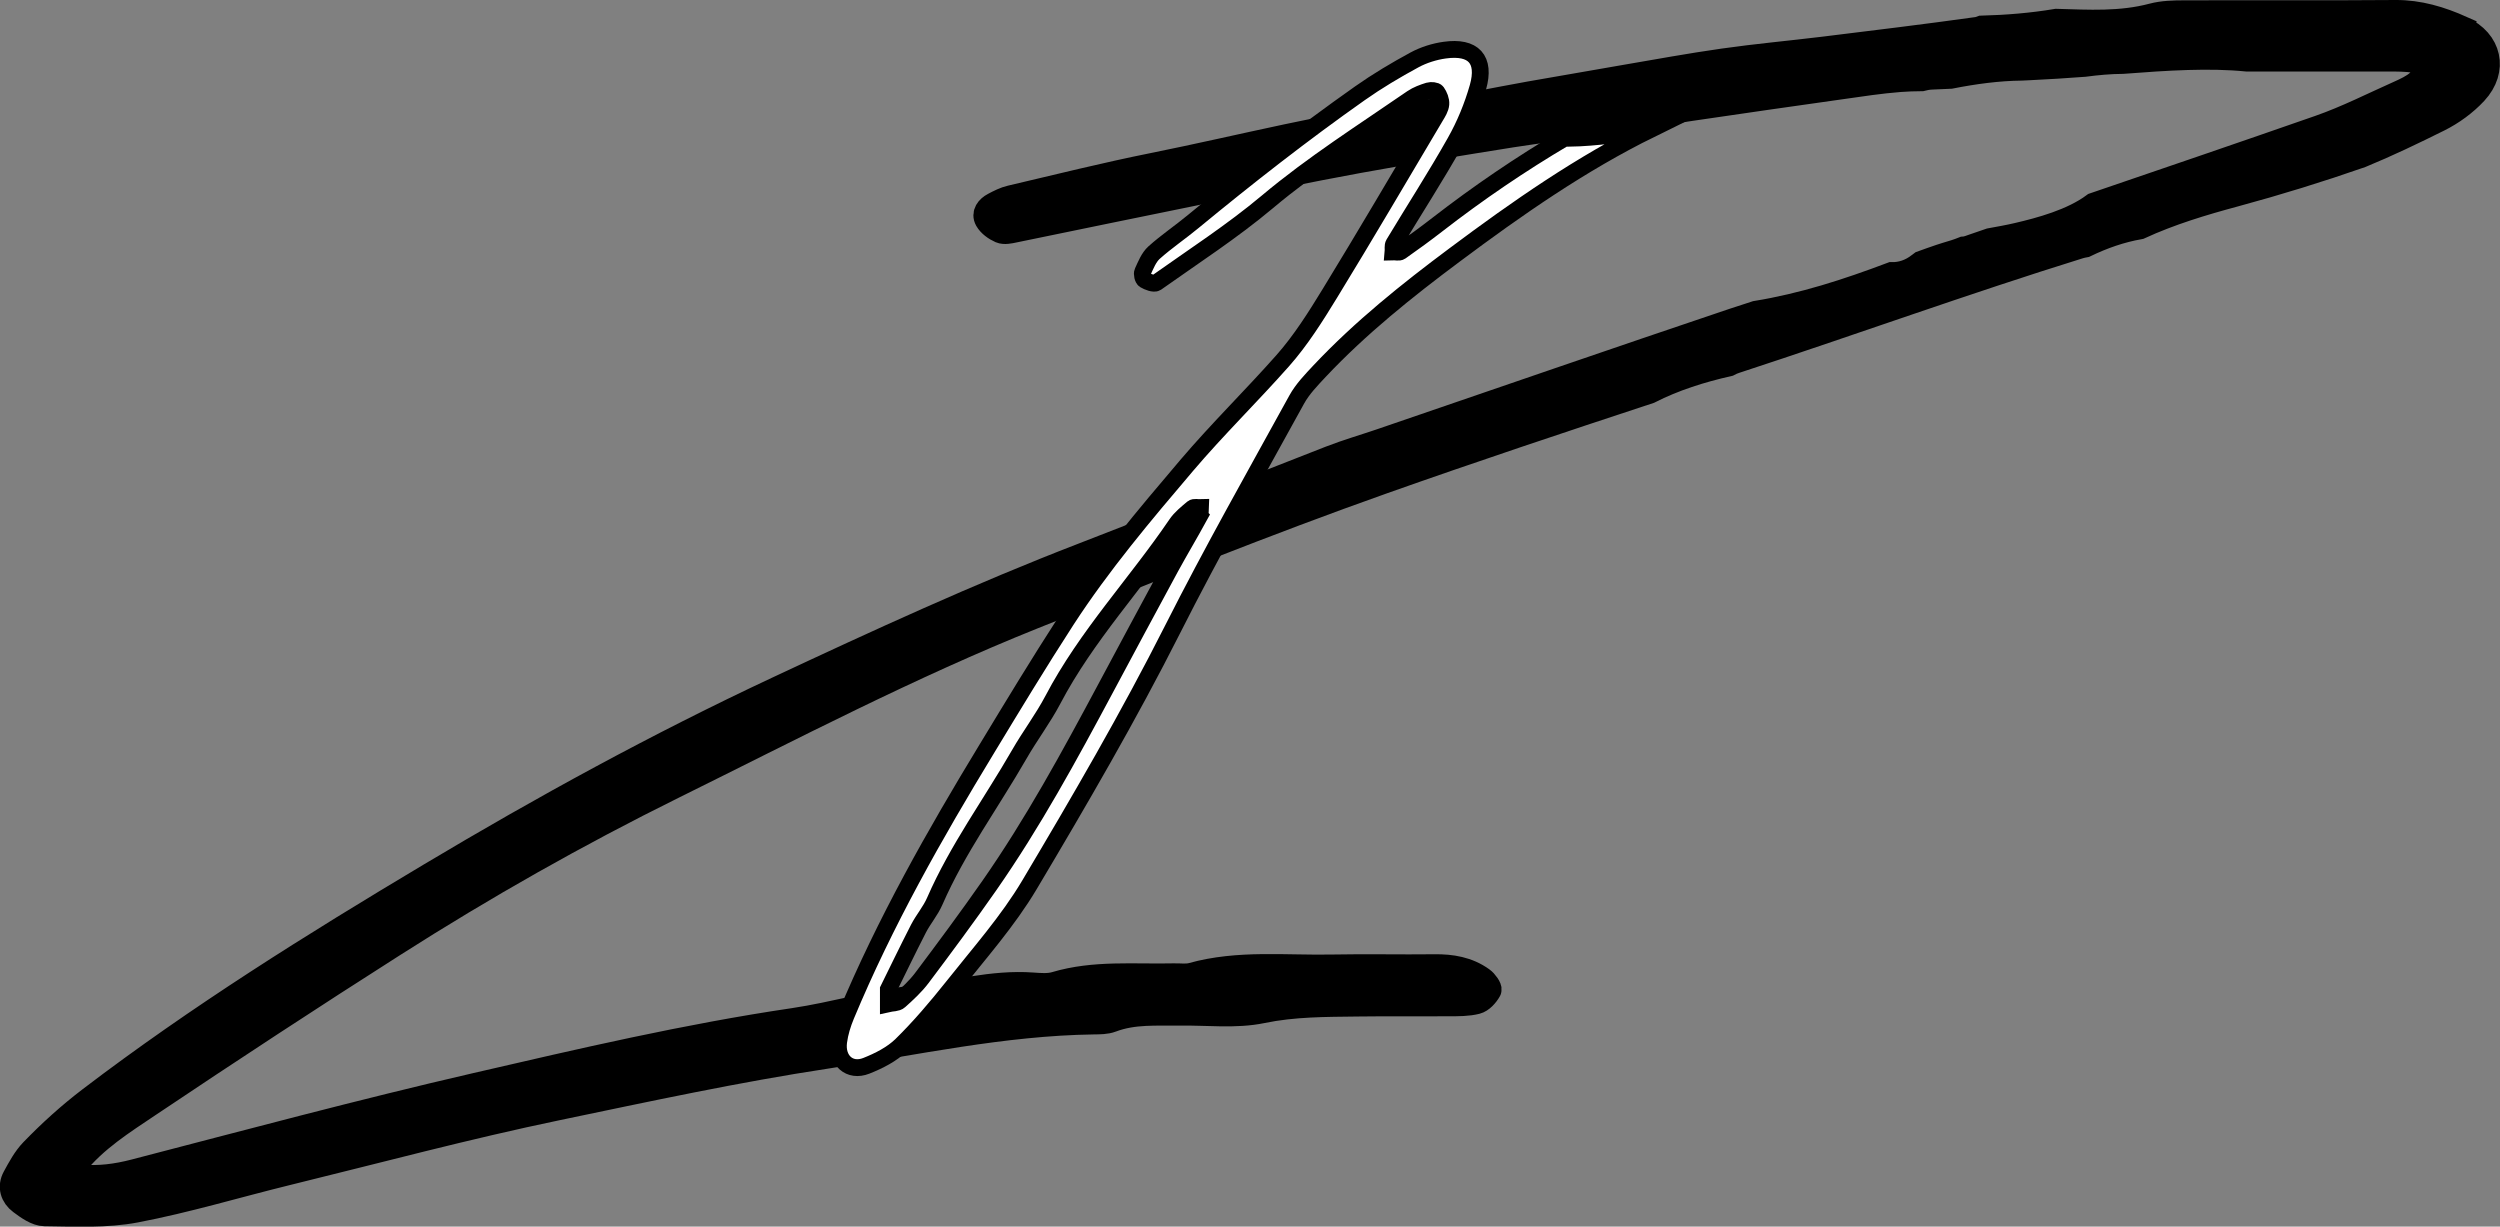
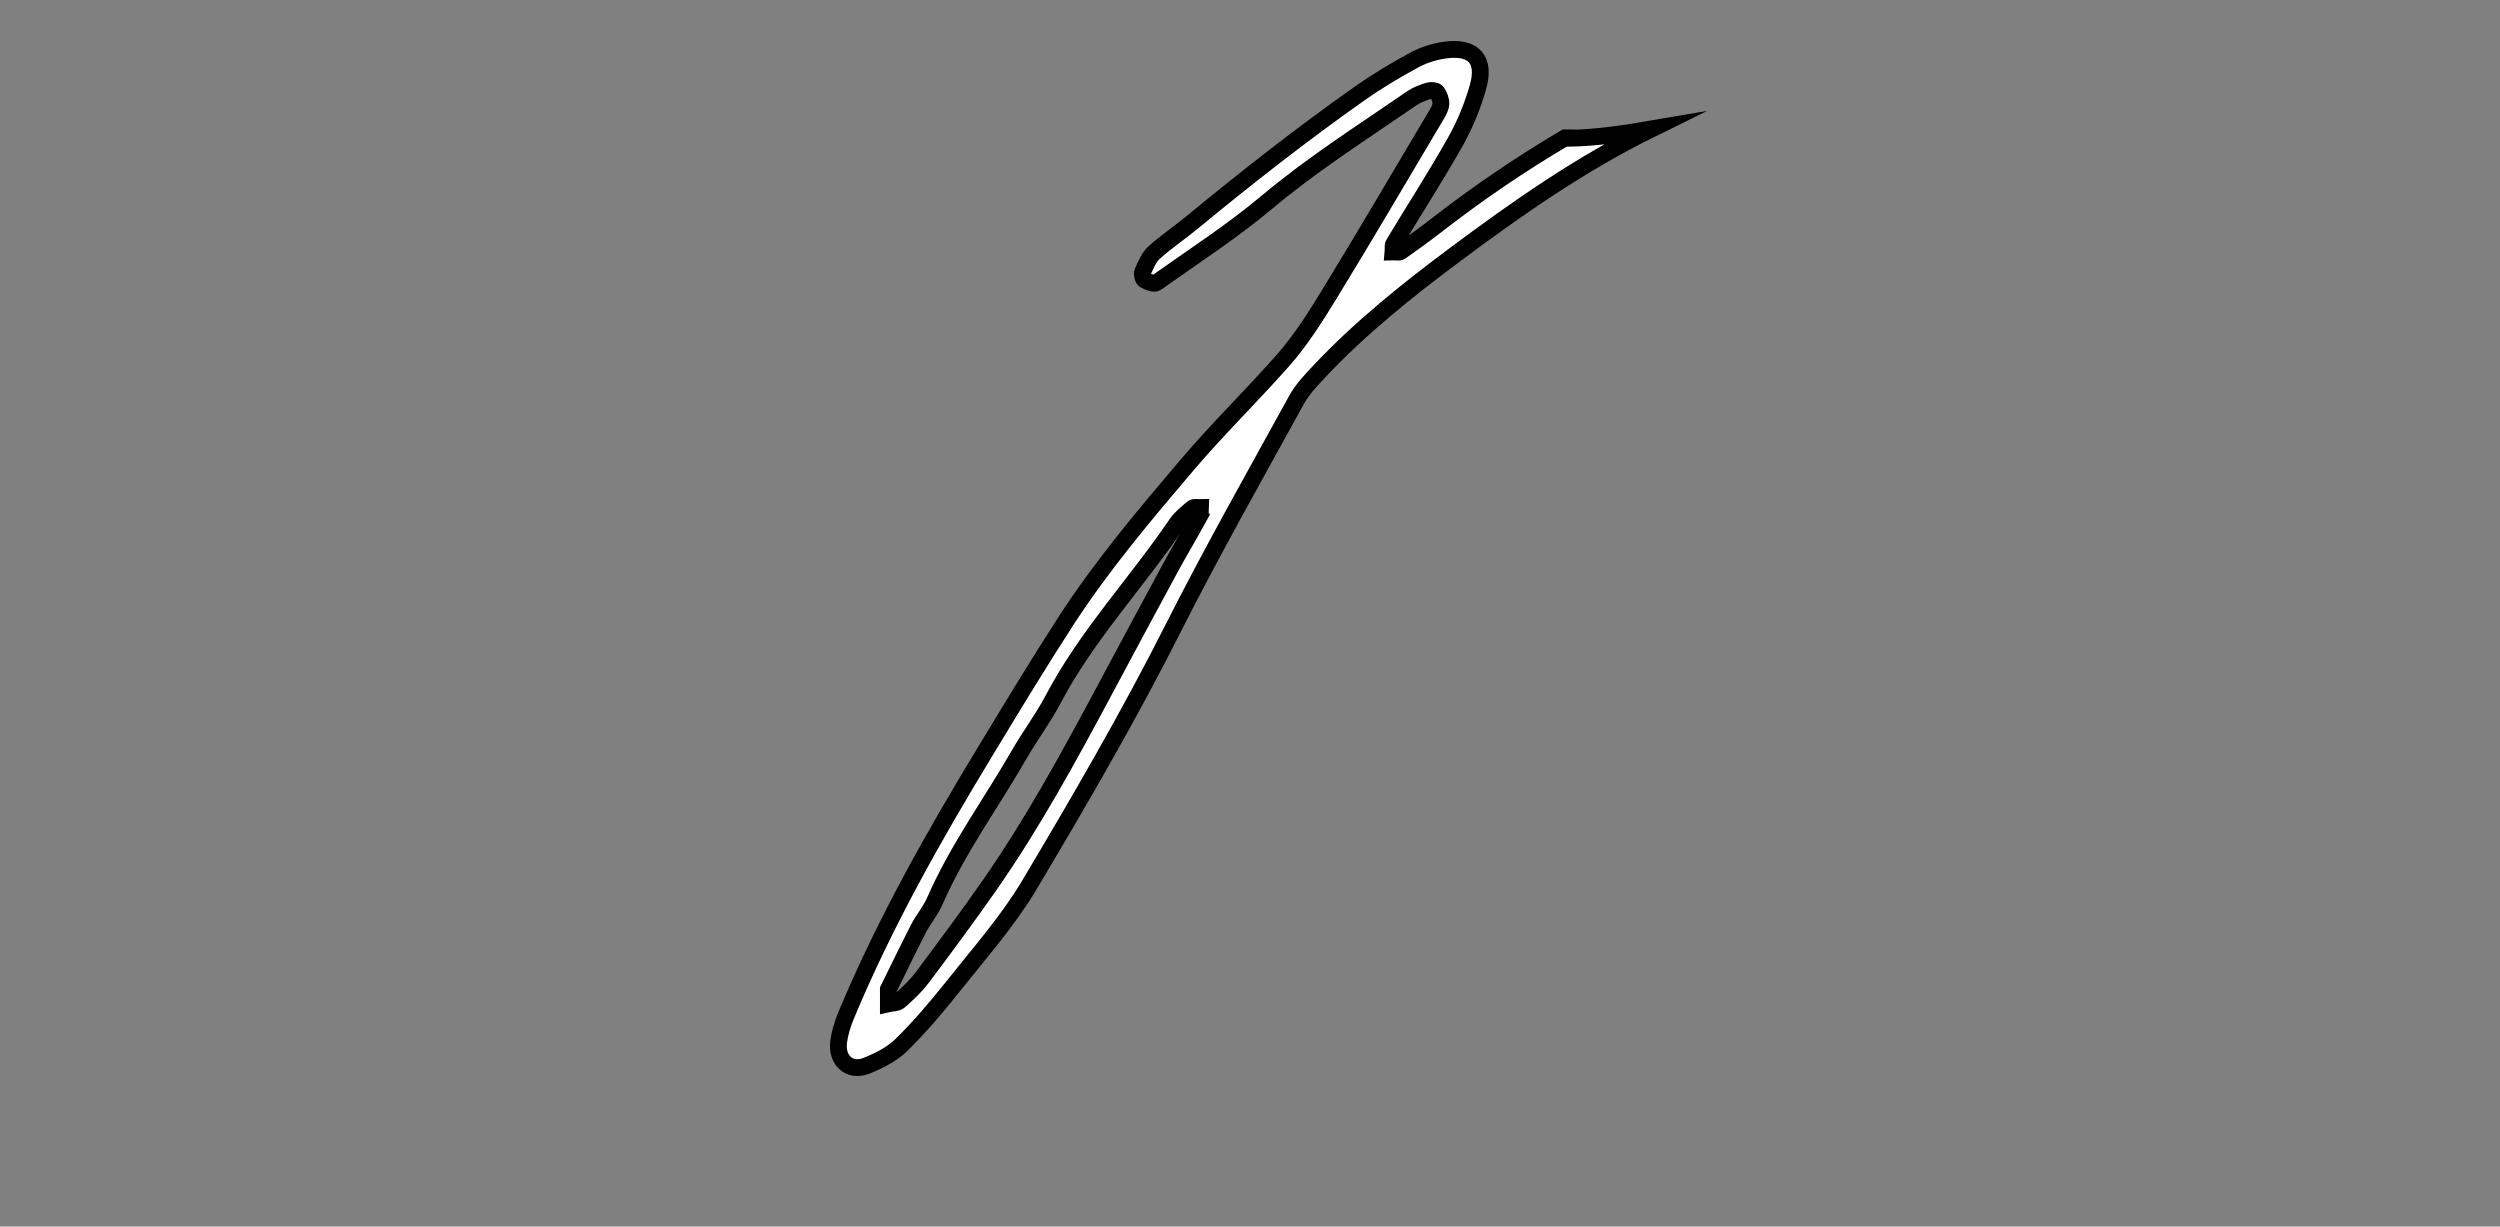
<svg xmlns="http://www.w3.org/2000/svg" id="Capa_1" data-name="Capa 1" viewBox="0 0 297.17 145.8">
  <rect x="0" y="0" width="297.17" height="145.8" fill="#808080" stroke="none" />
  <defs>
    <style>
      .cls-1 {
        fill: #fff;
        stroke-width: 2px;
      }

      .cls-1, .cls-2 {
        stroke: #000;
        stroke-miterlimit: 10;
      }

      .cls-2 {
        fill: #000;
        stroke-width: 3px;
      }
    </style>
  </defs>
-   <path class="cls-2" d="M292.61,3.38c-2.49-1.11-5.06-1.9-7.88-1.88-8.36.07-16.72.01-25.07.04-1.26,0-2.57.03-3.78.35-3.79,1.01-7.62.77-11.44.66-2.92.49-5.9.73-8.88.81-.19.07-.38.14-.57.16-6.08.85-12.18,1.59-18.28,2.34-3.95.48-7.91.84-11.85,1.4-3.94.56-7.85,1.28-11.77,1.95-3.74.64-7.48,1.29-11.21,1.95-4.27.75-8.52,1.71-12.83,2.25-10.8,1.35-21.31,4.11-31.95,6.25-5.68,1.14-11.31,2.55-16.95,3.87-.69.16-1.36.5-2,.84-.69.36-1.21,1.01-.8,1.74.32.56.97,1.03,1.59,1.3.44.19,1.07.05,1.59-.06,7.62-1.56,15.23-3.15,22.86-4.69,6.03-1.22,12.06-2.47,18.11-3.58,6.04-1.1,12.11-2.08,18.18-3.05,3.39-.54,6.81-.92,10.21-1.42,3.75-.56,7.49-1.2,11.24-1.75,5.9-.87,11.8-1.72,17.71-2.55,2.32-.33,4.65-.69,6.98-.87.86-.07,1.72-.09,2.59-.1.37-.1.77-.17,1.19-.19.75-.04,1.5-.07,2.25-.1,2.8-.55,5.63-.94,8.47-.97.28-.01.56-.03.84-.04,2.22-.1,4.43-.25,6.61-.41,1.51-.2,3.02-.34,4.56-.35,5.3-.41,10.33-.72,14.73-.28,6.97,0,11.87,0,16.76,0,1.09,0,2.18,0,3.25.16.46.07,1.24.55,1.22.79-.06.63-.33,1.38-.78,1.79-.66.59-1.52.98-2.34,1.35-3.14,1.4-6.22,2.97-9.46,4.1-8.91,3.11-17.85,6.16-26.78,9.21-2.6,1.93-6.34,2.93-9.12,3.58-1.07.25-2.16.44-3.25.64-.65.22-1.3.44-1.95.67-.37.13-.81.31-1.19.33-.67.27-1.36.48-2.05.68-.24.08-.48.15-.72.23-.75.26-1.49.51-2.22.78-.08.06-.16.11-.23.17-1.06.85-2.22,1.2-3.34,1.18-5.28,1.99-10.51,3.69-16.12,4.6-.89.29-1.78.57-2.67.87-13.93,4.69-27.83,9.5-41.74,14.26-2.06.71-4.16,1.31-6.19,2.1-9.8,3.82-19.56,7.73-29.38,11.52-12.37,4.77-24.39,10.31-36.38,15.92-14.14,6.62-27.83,14.11-41.24,22.12-13.87,8.28-27.54,16.81-40.4,26.61-2.48,1.89-4.74,3.94-6.88,6.15-.86.89-1.48,2.05-2.08,3.15-.61,1.11-.25,2.21.69,2.91.84.63,1.88,1.38,2.83,1.39,3.61.04,7.32.24,10.83-.43,6.04-1.15,11.95-2.94,17.93-4.41,10.73-2.63,21.42-5.5,32.24-7.75,10.62-2.21,21.23-4.51,31.98-6.14,10.54-1.6,20.97-3.92,31.7-4.07.72-.01,1.5,0,2.15-.25,2.63-1,5.37-.76,8.09-.8,3.27-.05,6.64.38,9.78-.27,3.8-.79,7.57-.76,11.36-.81,3.63-.05,7.27,0,10.9-.03,1.08,0,2.21.01,3.24-.25.59-.15,1.16-.79,1.48-1.36.12-.21-.42-.97-.82-1.25-1.69-1.22-3.63-1.54-5.68-1.51-4,.05-8-.05-11.99.03-5.61.12-11.26-.57-16.79.97-.68.19-1.45.06-2.17.08-4.7.11-9.44-.39-14.07.99-.84.25-1.81.16-2.71.1-4.76-.35-9.35.99-14.02,1.52-4.84.55-9.56,1.98-14.39,2.7-12.73,1.88-25.25,4.81-37.76,7.7-13.6,3.14-27.08,6.76-40.59,10.27-2.16.56-4.26.83-6.45.63-.31-.03-.75-.25-.86-.49-.11-.26,0-.74.2-.98,2.42-3.03,5.68-5.07,8.82-7.18,9.64-6.46,19.35-12.83,29.14-19.06,10.71-6.83,21.75-13.08,33.15-18.72,14.16-7,28.16-14.33,42.84-20.21,13.8-5.53,27.6-11.12,41.61-16.08,10.48-3.71,21.03-7.23,31.6-10.71,2.94-1.5,6.15-2.51,9.42-3.25.26-.14.54-.26.85-.36,13.64-4.46,27.14-9.36,40.85-13.62.24-.07.46-.12.69-.16,2.09-1.01,4.24-1.76,6.47-2.15,3.63-1.67,7.5-2.84,11.37-3.88,5.06-1.37,10.01-2.9,14.94-4.62,3.14-1.29,6.21-2.77,9.25-4.28,1.59-.79,3.12-1.91,4.32-3.2,2.47-2.66,1.7-6.08-1.6-7.55Z" />
  <path class="cls-1" d="M186.55,16.41c-.19,0-.36,0-.54-.01-5.23,3.09-10.28,6.52-15.13,10.28-1.43,1.11-2.9,2.18-4.38,3.22-.21.15-.6.03-.91.04.03-.33-.06-.72.09-.97,2.43-4.04,4.99-8,7.3-12.1,1.15-2.03,2.06-4.26,2.7-6.5.94-3.32-.53-4.89-3.95-4.41-1.23.17-2.5.57-3.59,1.16-2.23,1.21-4.42,2.51-6.49,3.97-6.81,4.8-13.37,9.93-19.8,15.23-1.53,1.27-3.2,2.39-4.67,3.71-.63.57-.98,1.48-1.35,2.28-.12.25.02.85.23.97.4.24,1.12.51,1.39.33,4.43-3.14,9.02-6.11,13.17-9.59,5.44-4.57,11.41-8.34,17.22-12.35.59-.4,1.3-.66,1.98-.87.3-.09.85-.04.98.15.28.4.51.96.47,1.43-.04.5-.36,1.01-.64,1.47-4.17,7.02-8.29,14.06-12.55,21.02-1.7,2.78-3.46,5.58-5.61,8.01-3.72,4.2-7.73,8.12-11.39,12.42-5.05,5.94-10.07,11.89-14.32,18.43-3.25,5.02-6.35,10.14-9.45,15.26-6.22,10.24-12.12,20.64-16.74,31.72-.41.99-.74,2.05-.88,3.11-.3,2.22,1.3,3.66,3.29,2.87,1.49-.59,3.03-1.37,4.16-2.47,2.19-2.15,4.19-4.51,6.1-6.91,3.15-3.98,6.57-7.82,9.14-12.15,5.93-9.97,11.78-20,17.02-30.38,4.66-9.23,9.76-18.23,14.74-27.29.69-1.25,1.73-2.32,2.71-3.37,4.86-5.16,10.39-9.59,16.05-13.81,7.43-5.55,15.03-10.86,23.38-14.97-3.26.56-6.51,1.03-9.74,1.1ZM142.6,61.32c-1.13,2.07-2.34,4.09-3.47,6.16-2.6,4.78-5.16,9.59-7.73,14.38-4.28,8-8.61,15.97-13.81,23.42-2.59,3.71-5.29,7.35-8.01,10.97-.76,1.01-1.71,1.88-2.66,2.73-.3.27-.88.23-1.32.33v-1.71c1.01-2.04,2.26-4.64,3.58-7.22.58-1.12,1.44-2.11,1.94-3.27,2.7-6.19,6.7-11.63,10.04-17.44,1.26-2.2,2.81-4.24,3.99-6.48,3.99-7.61,9.9-13.84,14.68-20.88.5-.74,1.24-1.32,1.93-1.91.19-.16.6-.05.91-.06-.02.33.06.71-.08.97Z" />
</svg>